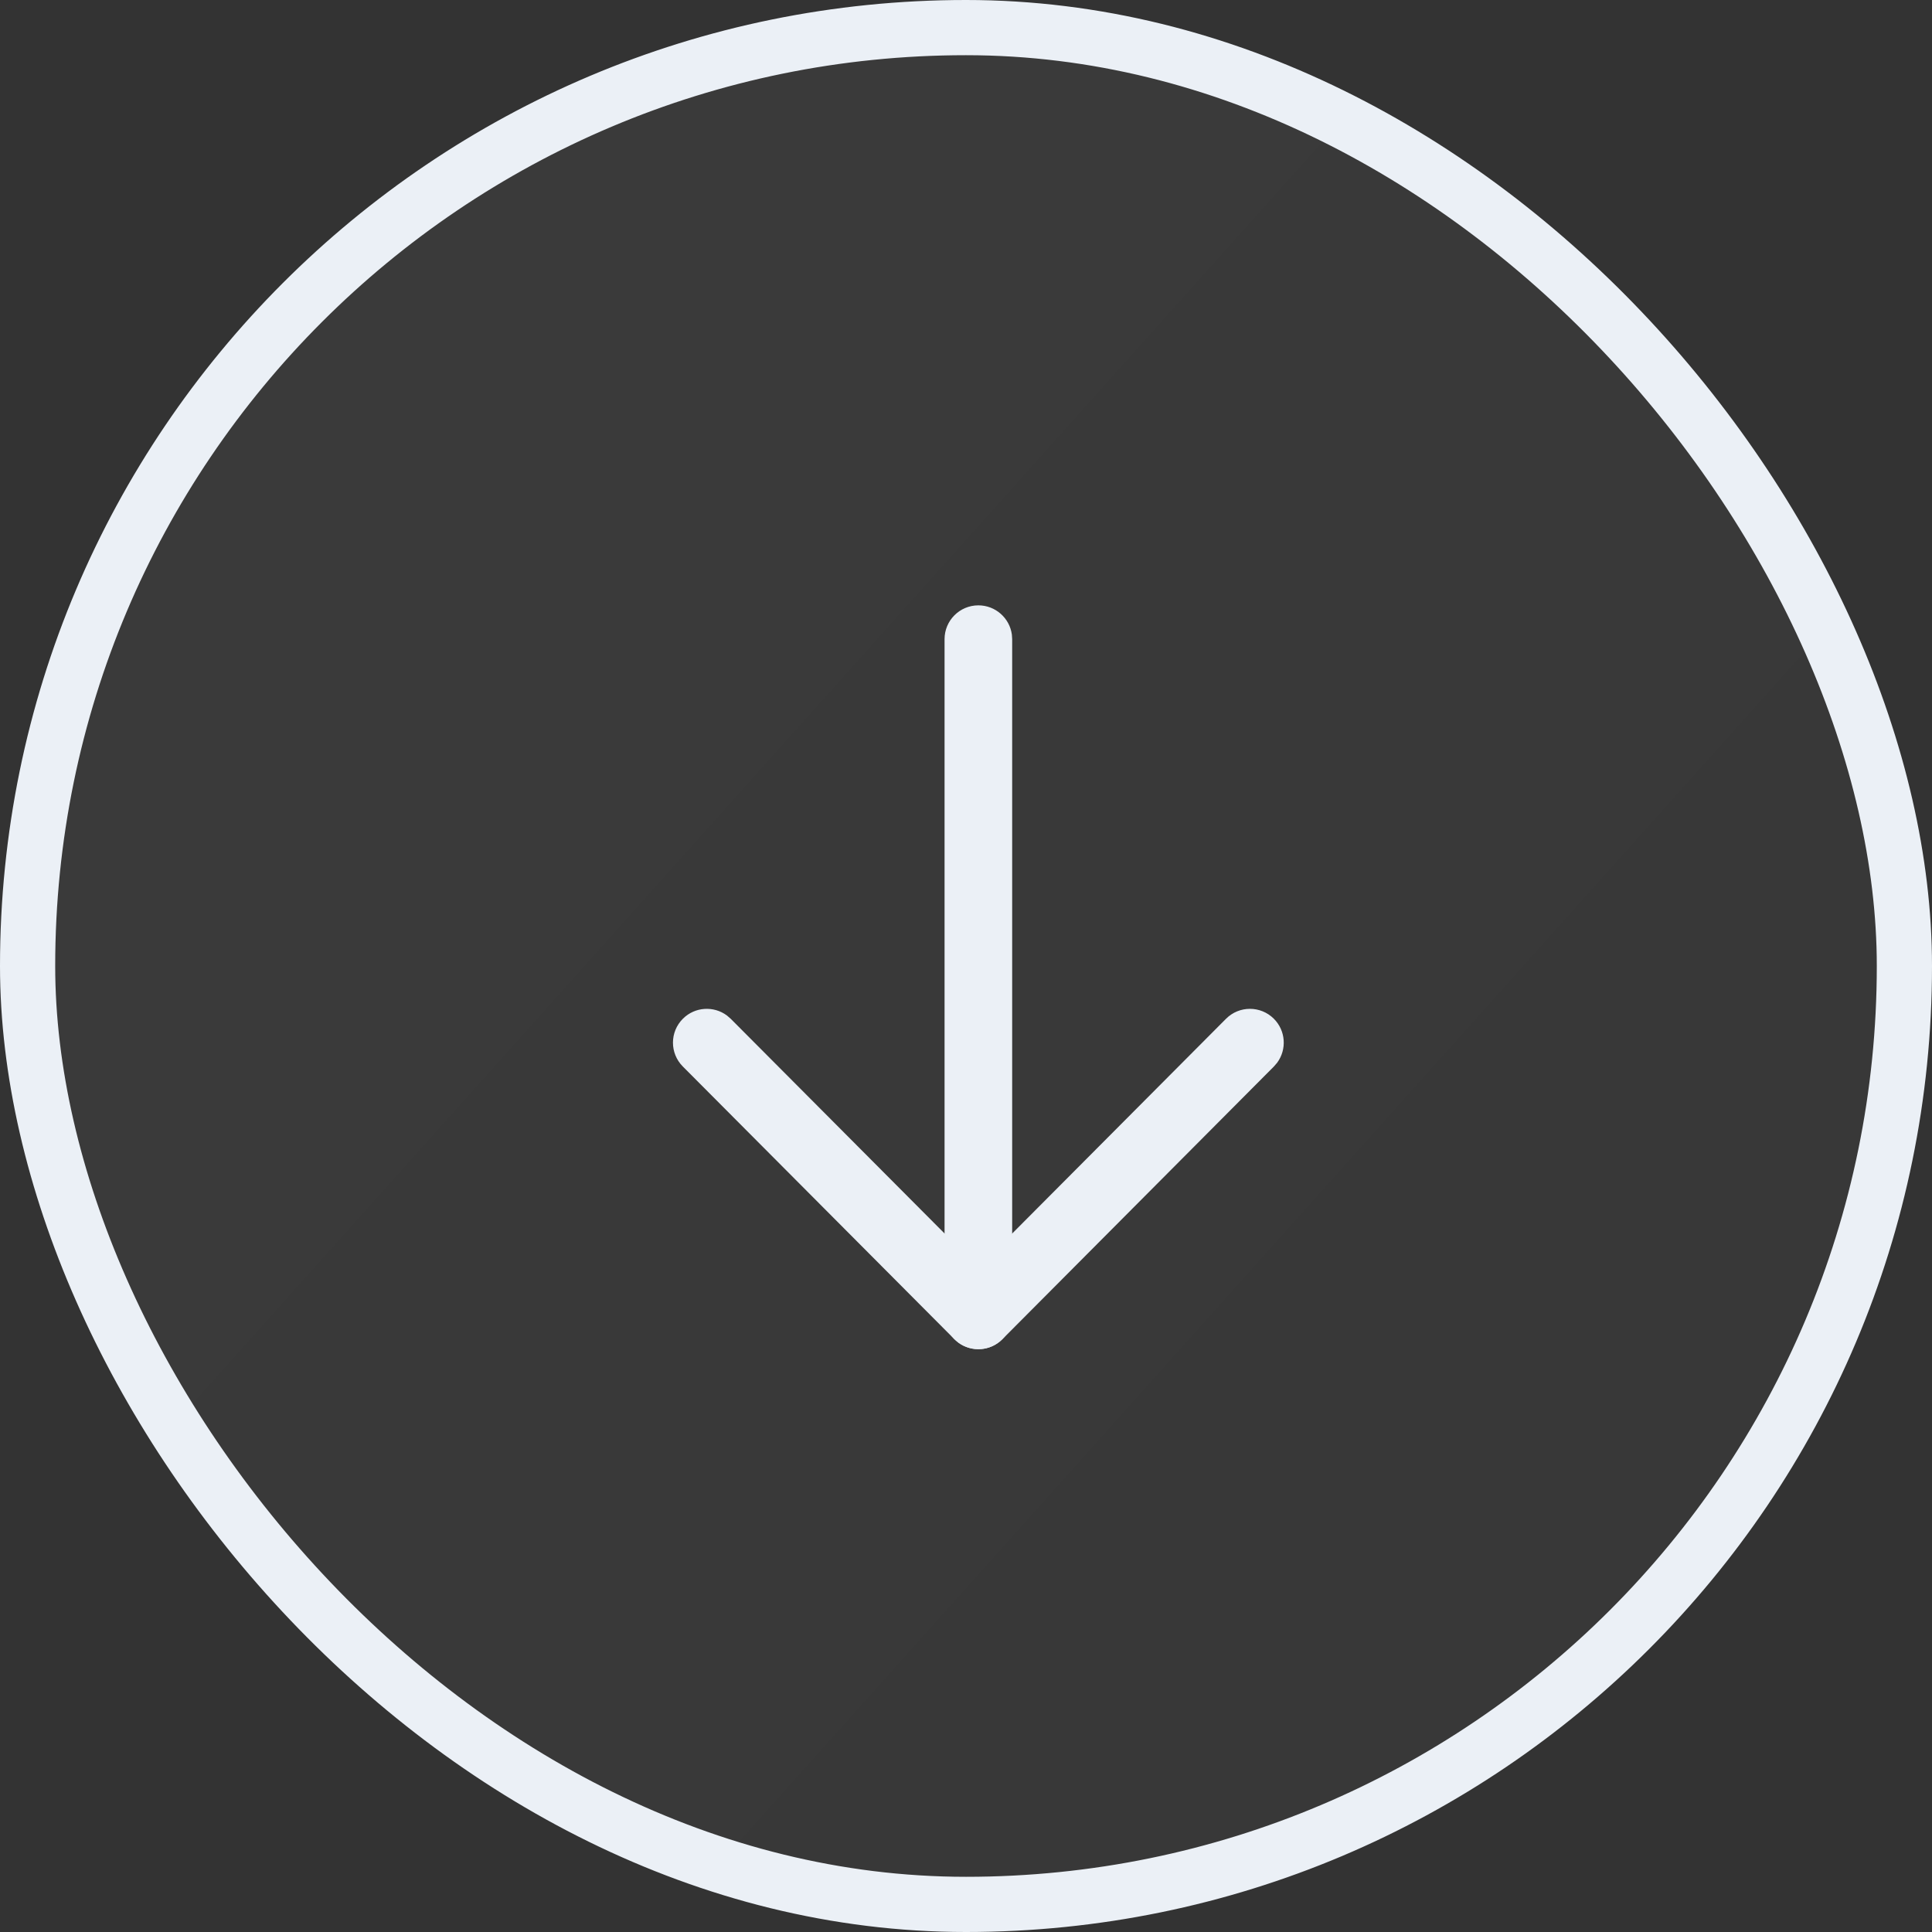
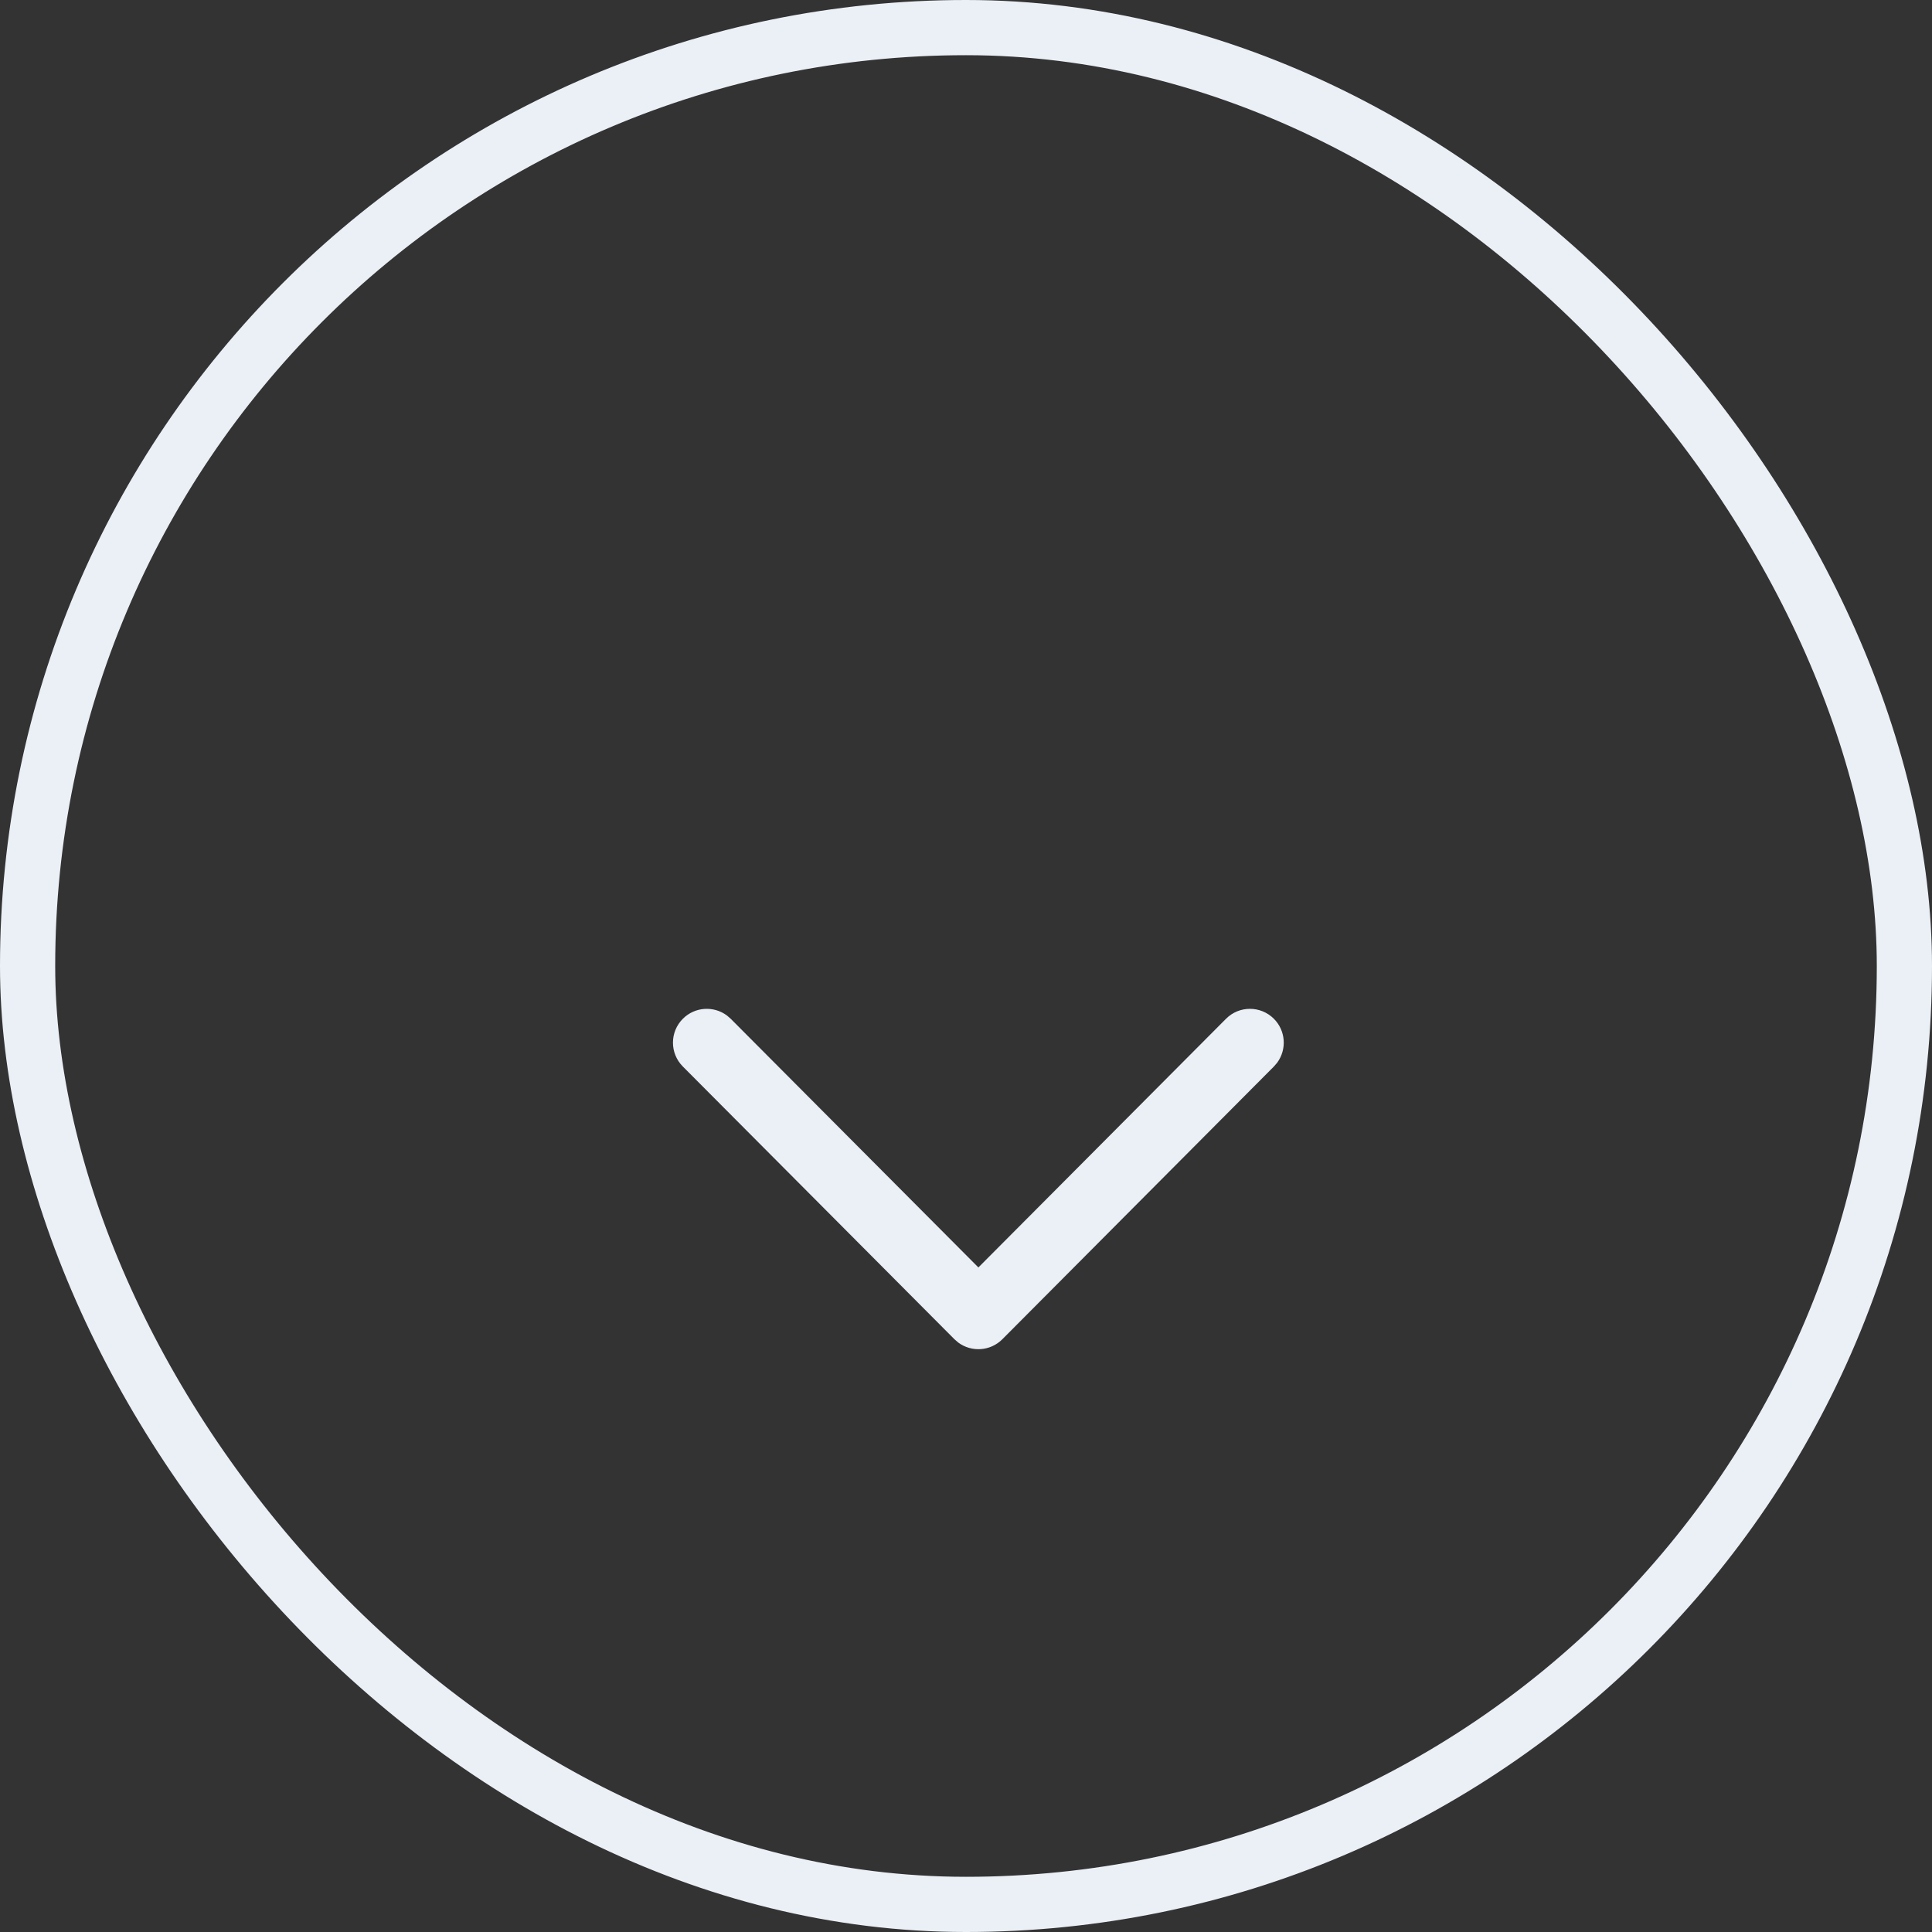
<svg xmlns="http://www.w3.org/2000/svg" width="70" height="70" viewBox="0 0 70 70" fill="none">
  <rect x="0" y="0" width="70" height="70" fill="#333333" stroke="none" />
-   <rect x="1" y="1" width="68" height="68" rx="34" fill="url(#paint0_linear_11_147)" fill-opacity="0.2" />
  <rect x="1" y="1" width="68" height="68" rx="34" stroke="#EBF0F6" stroke-width="2" />
-   <path d="M35.448 21.933C36.068 21.933 36.581 22.394 36.662 22.992L36.673 23.158V47.658C36.673 48.335 36.125 48.883 35.448 48.883C34.828 48.883 34.315 48.422 34.234 47.825L34.223 47.658V23.158C34.223 22.482 34.772 21.933 35.448 21.933Z" fill="#EBF0F6" />
  <path d="M44.42 36.913C44.897 36.433 45.673 36.432 46.152 36.909C46.588 37.343 46.629 38.023 46.274 38.504L46.156 38.641L36.317 48.523C35.882 48.96 35.199 49 34.718 48.642L34.581 48.523L24.74 38.641C24.262 38.162 24.264 37.386 24.744 36.909C25.179 36.475 25.86 36.437 26.339 36.794L26.476 36.913L35.449 45.922L44.42 36.913Z" fill="#EBF0F6" />
  <defs>
    <linearGradient id="paint0_linear_11_147" x1="-5.25" y1="-6.82436e-07" x2="71.75" y2="68.95" gradientUnits="userSpaceOnUse">
      <stop stop-color="white" stop-opacity="0.2" />
      <stop offset="1" stop-color="#999999" stop-opacity="0.2" />
    </linearGradient>
  </defs>
</svg>